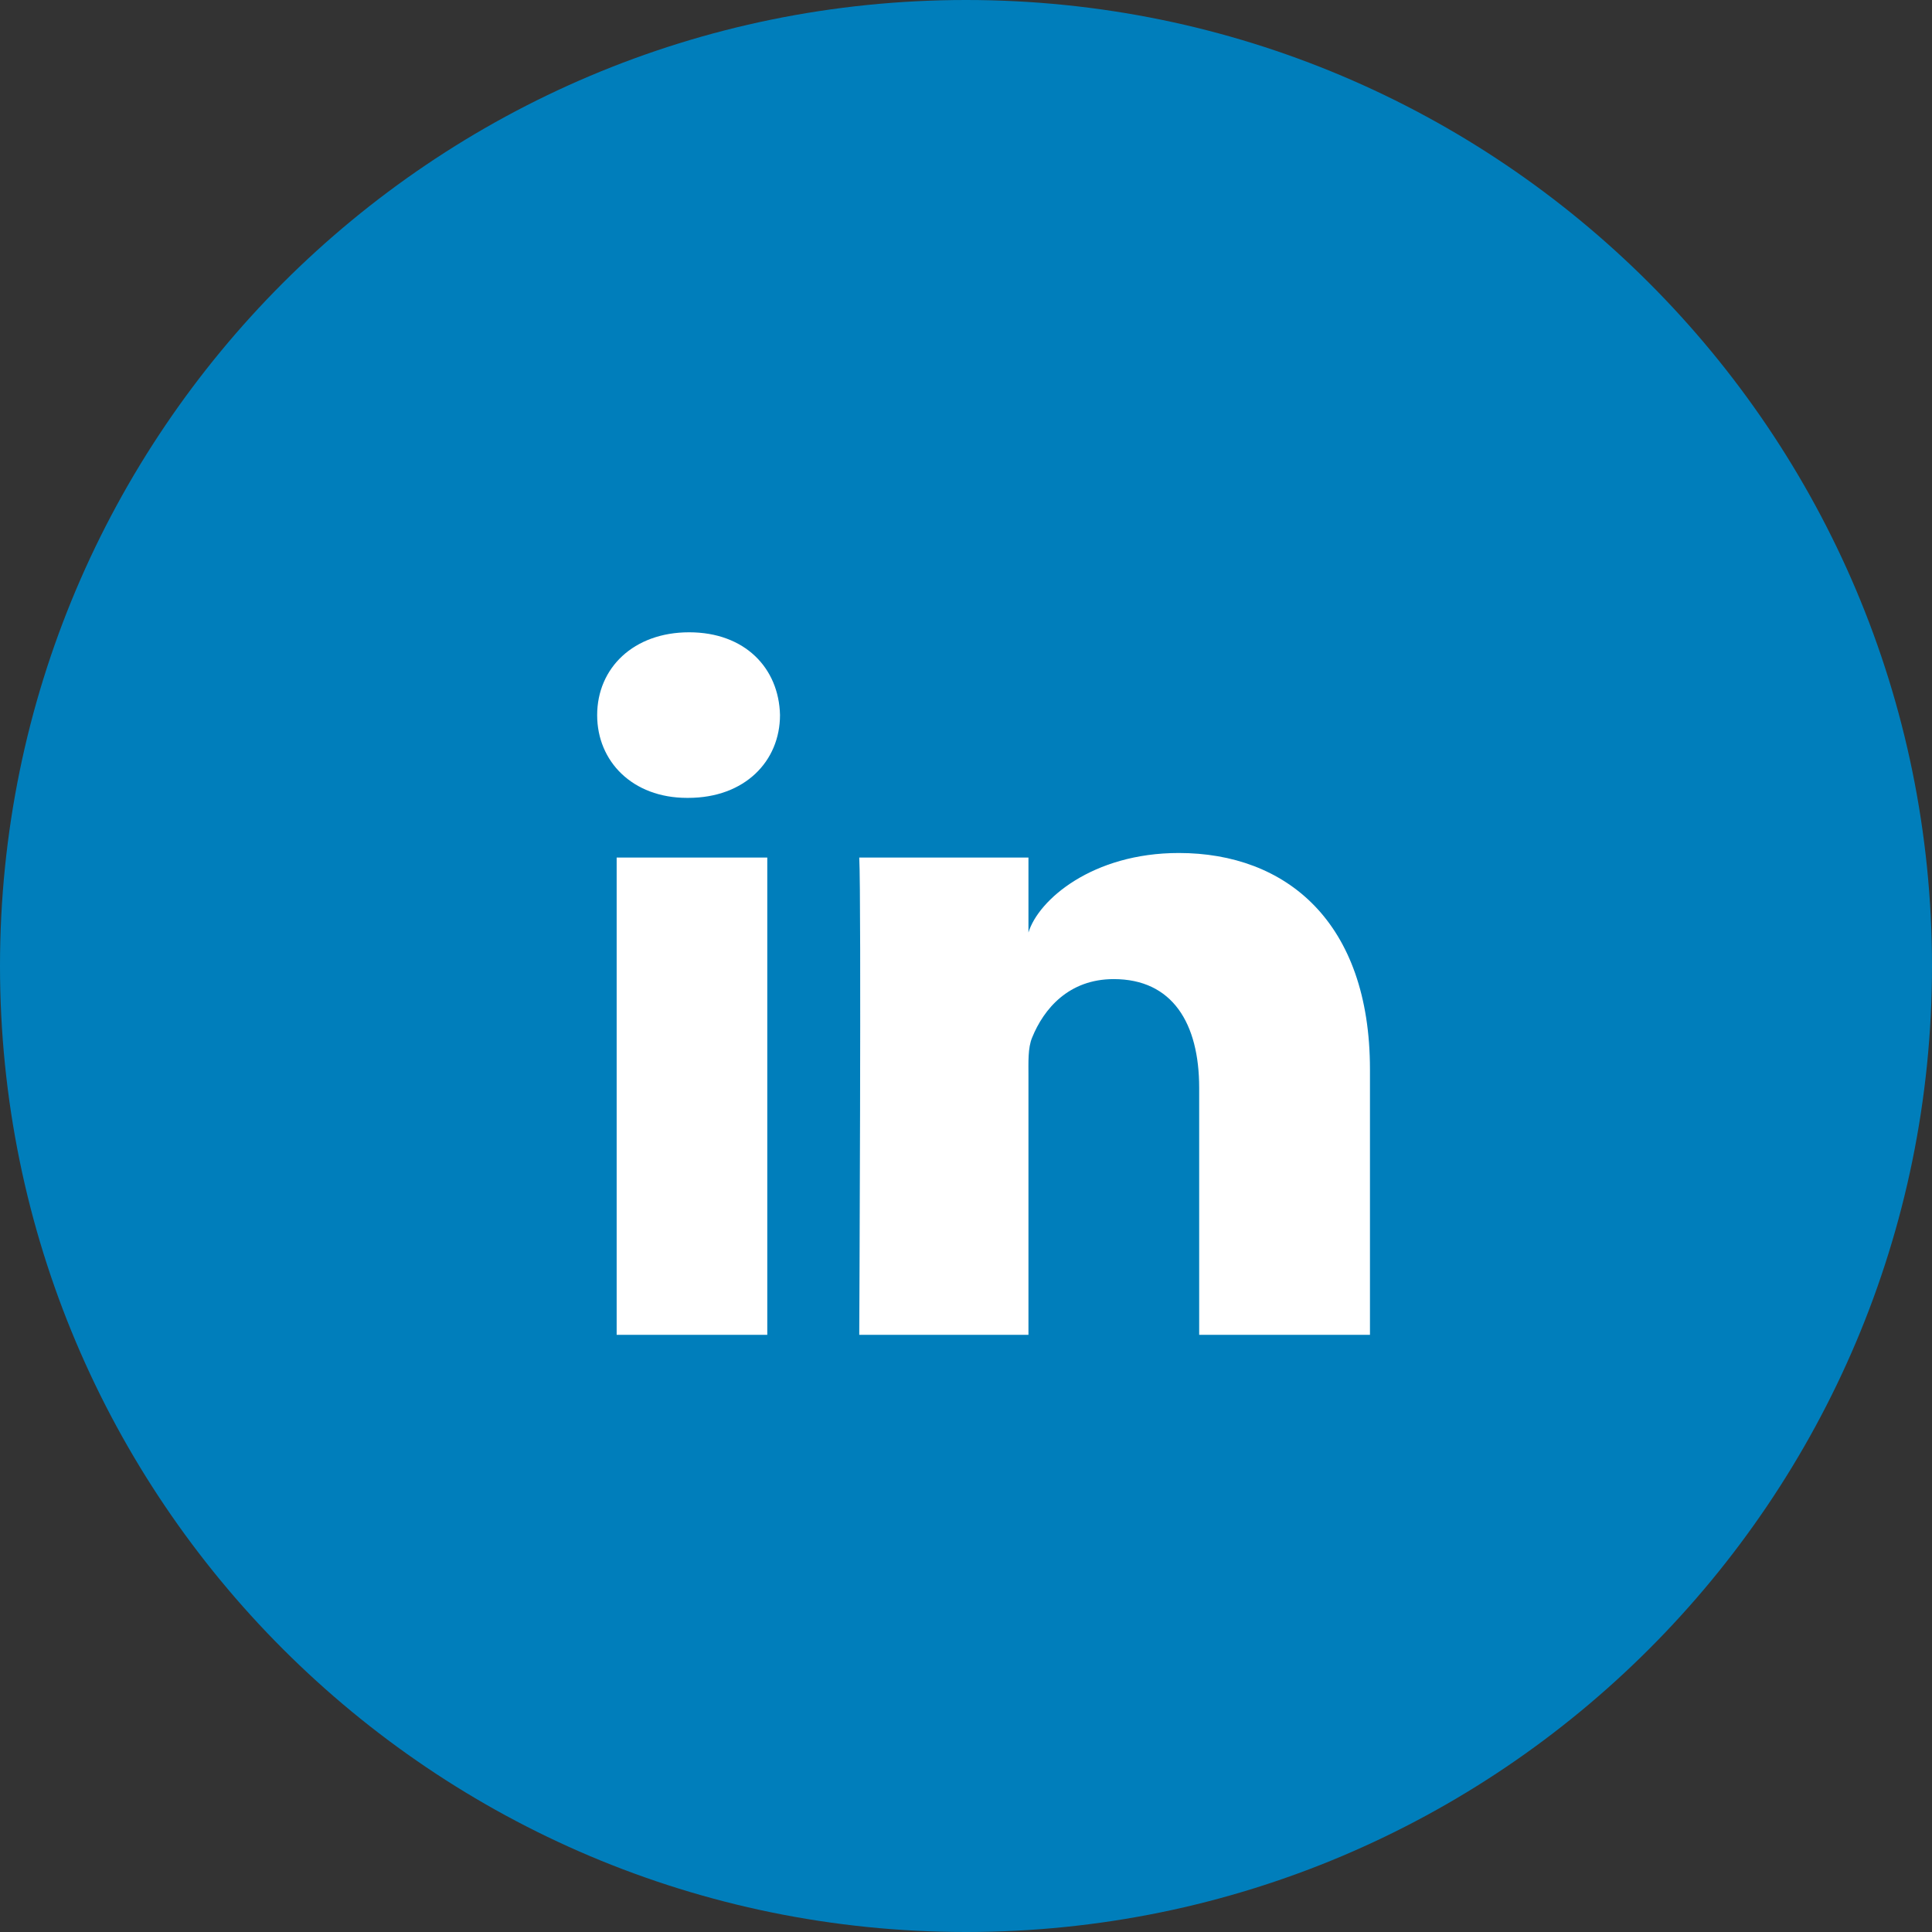
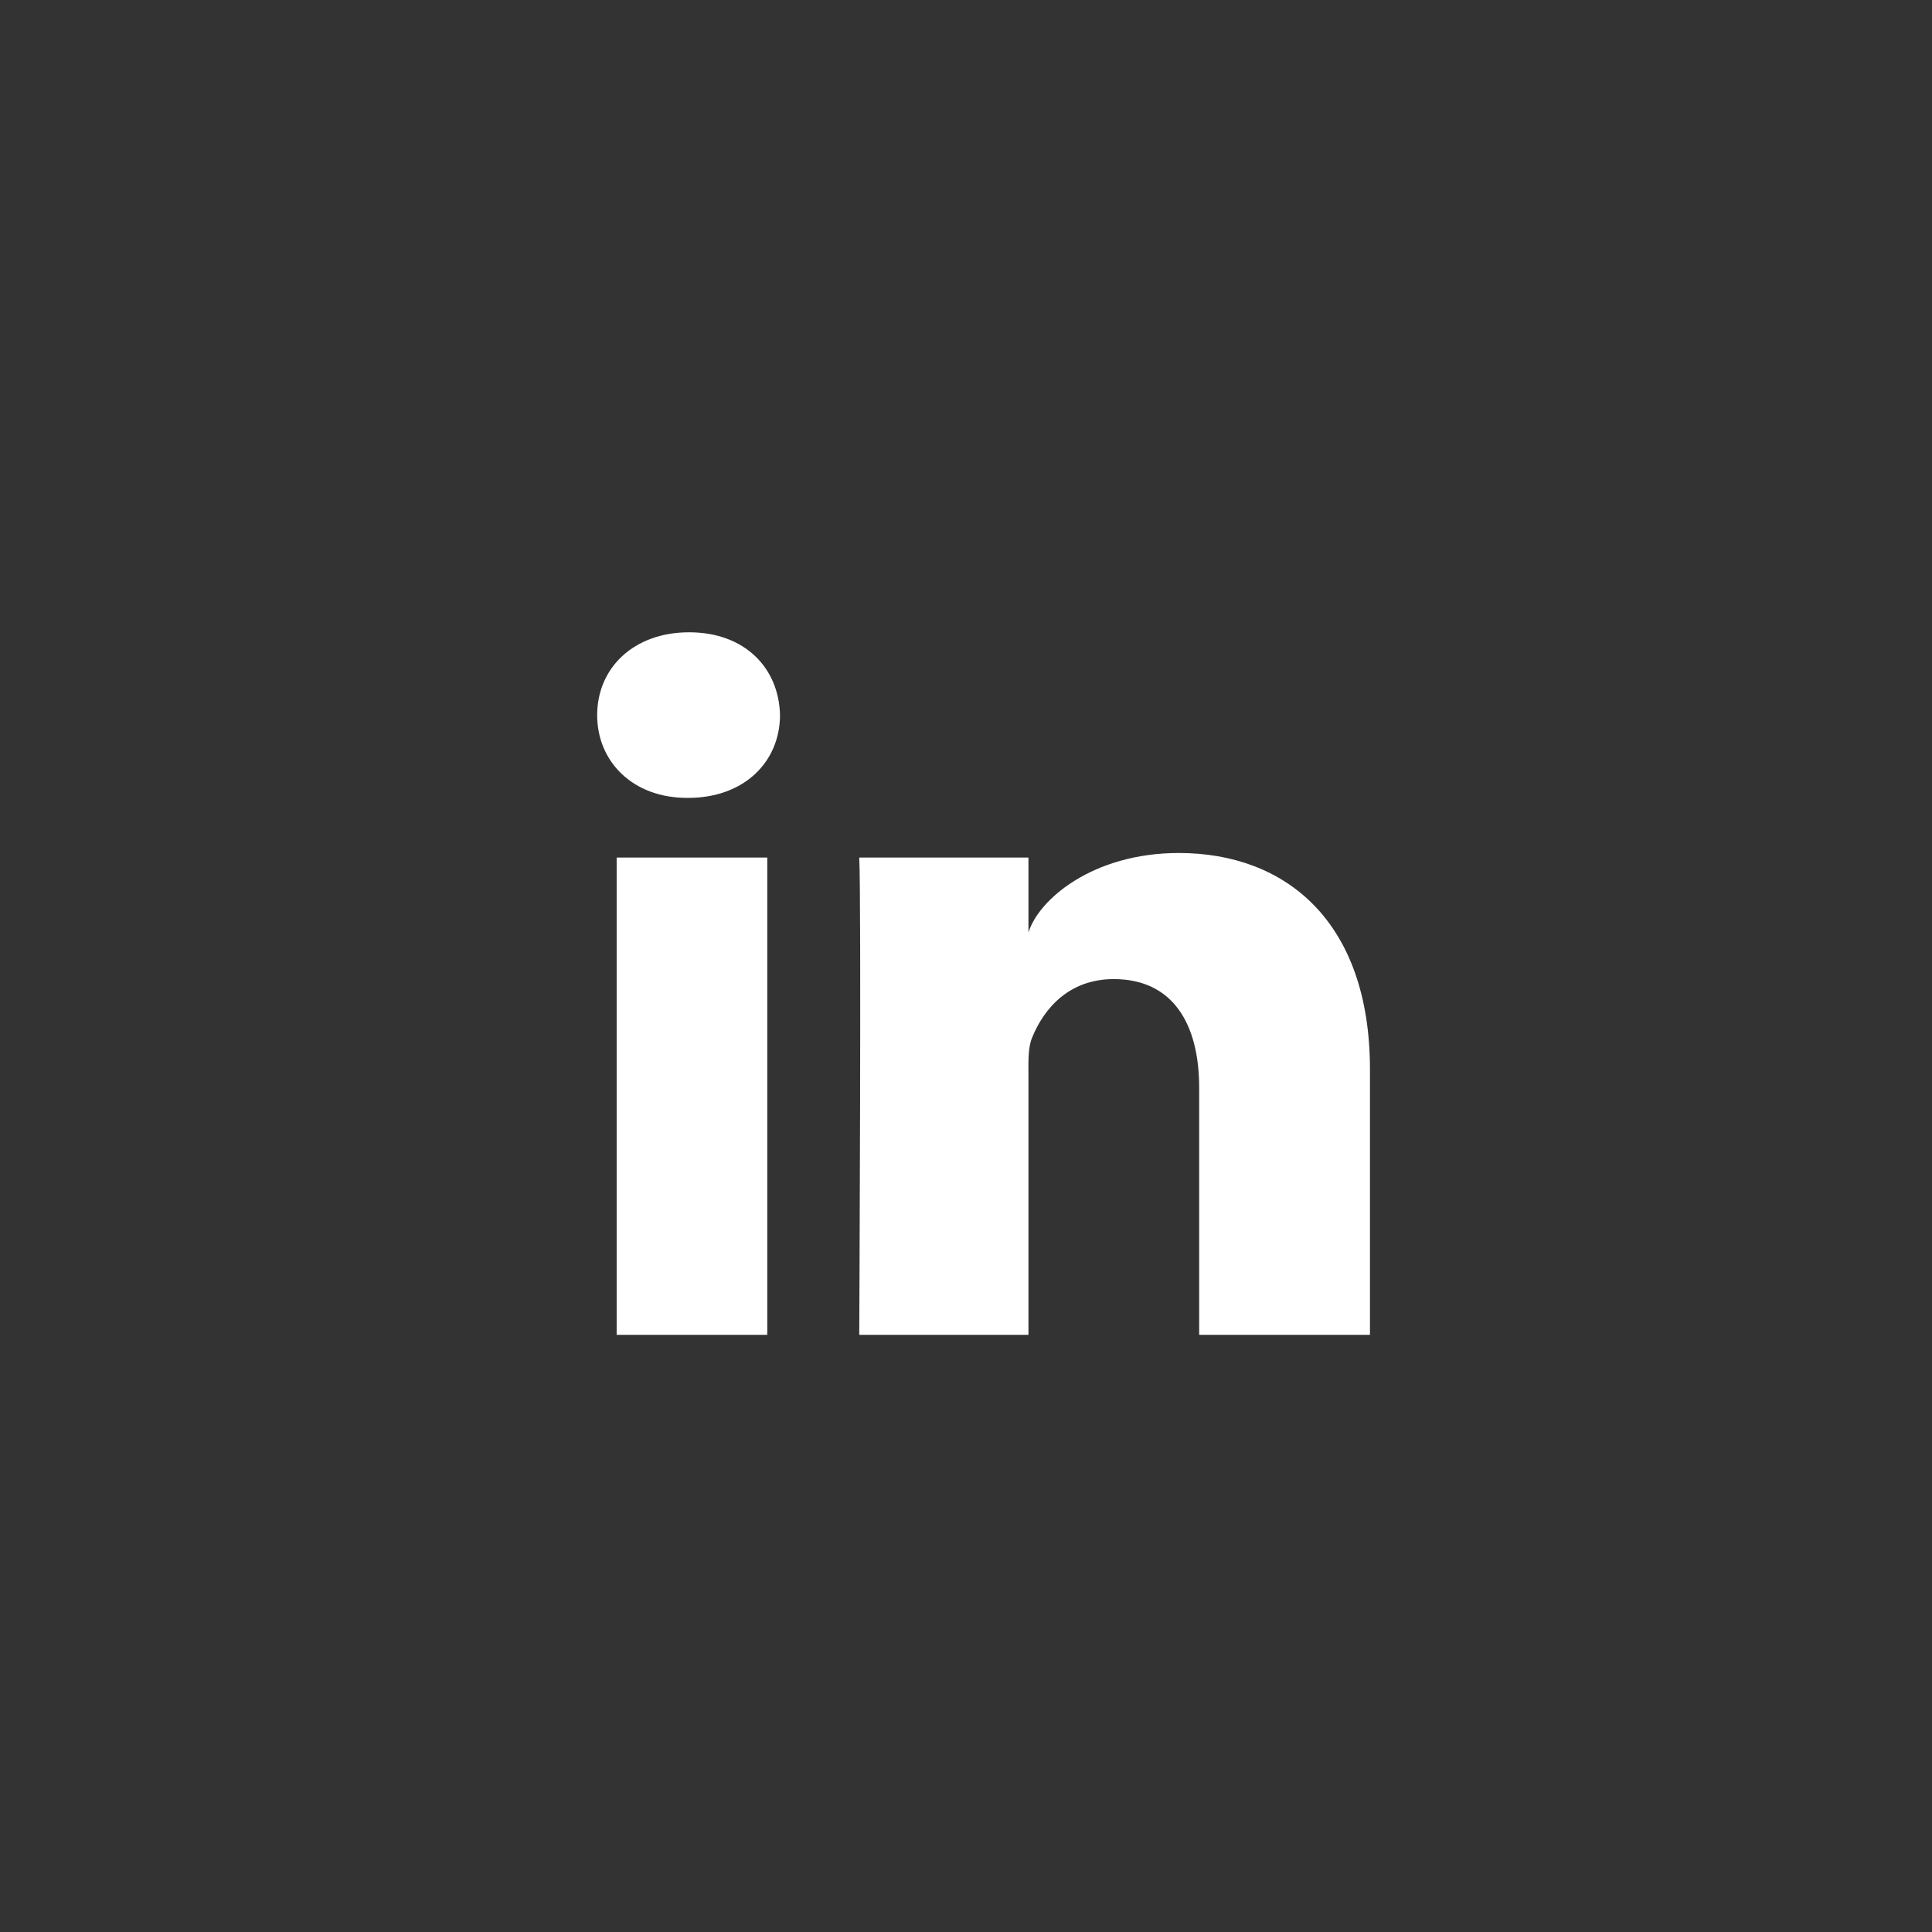
<svg xmlns="http://www.w3.org/2000/svg" width="55" height="55" viewBox="0 0 55 55" fill="none">
  <rect x="0" y="0" width="55" height="55" fill="#333333" stroke="none" />
-   <path d="M27.5 55C42.688 55 55 42.688 55 27.5C55 12.312 42.688 0 27.5 0C12.312 0 0 12.312 0 27.5C0 42.688 12.312 55 27.5 55Z" fill="#007EBB" />
  <g clip-path="url(#clip0_113_5669)">
    <path fill-rule="evenodd" clip-rule="evenodd" d="M39 38H34.138V30.969C34.138 29.129 33.377 27.873 31.705 27.873C30.425 27.873 29.714 28.72 29.383 29.537C29.259 29.831 29.278 30.239 29.278 30.648V38H24.461C24.461 38 24.523 25.546 24.461 24.413H29.278V26.546C29.563 25.613 31.102 24.283 33.558 24.283C36.606 24.283 39 26.237 39 30.445V38ZM19.59 22.714H19.559C18.006 22.714 17 21.675 17 20.359C17 19.017 18.036 18 19.619 18C21.201 18 22.174 19.014 22.205 20.355C22.205 21.672 21.201 22.714 19.59 22.714ZM17.555 24.413H21.843V38H17.555V24.413Z" fill="white" />
  </g>
  <defs>
    <clipPath id="clip0_113_5669">
      <rect width="22" height="22" fill="white" transform="translate(17 17)" />
    </clipPath>
  </defs>
</svg>